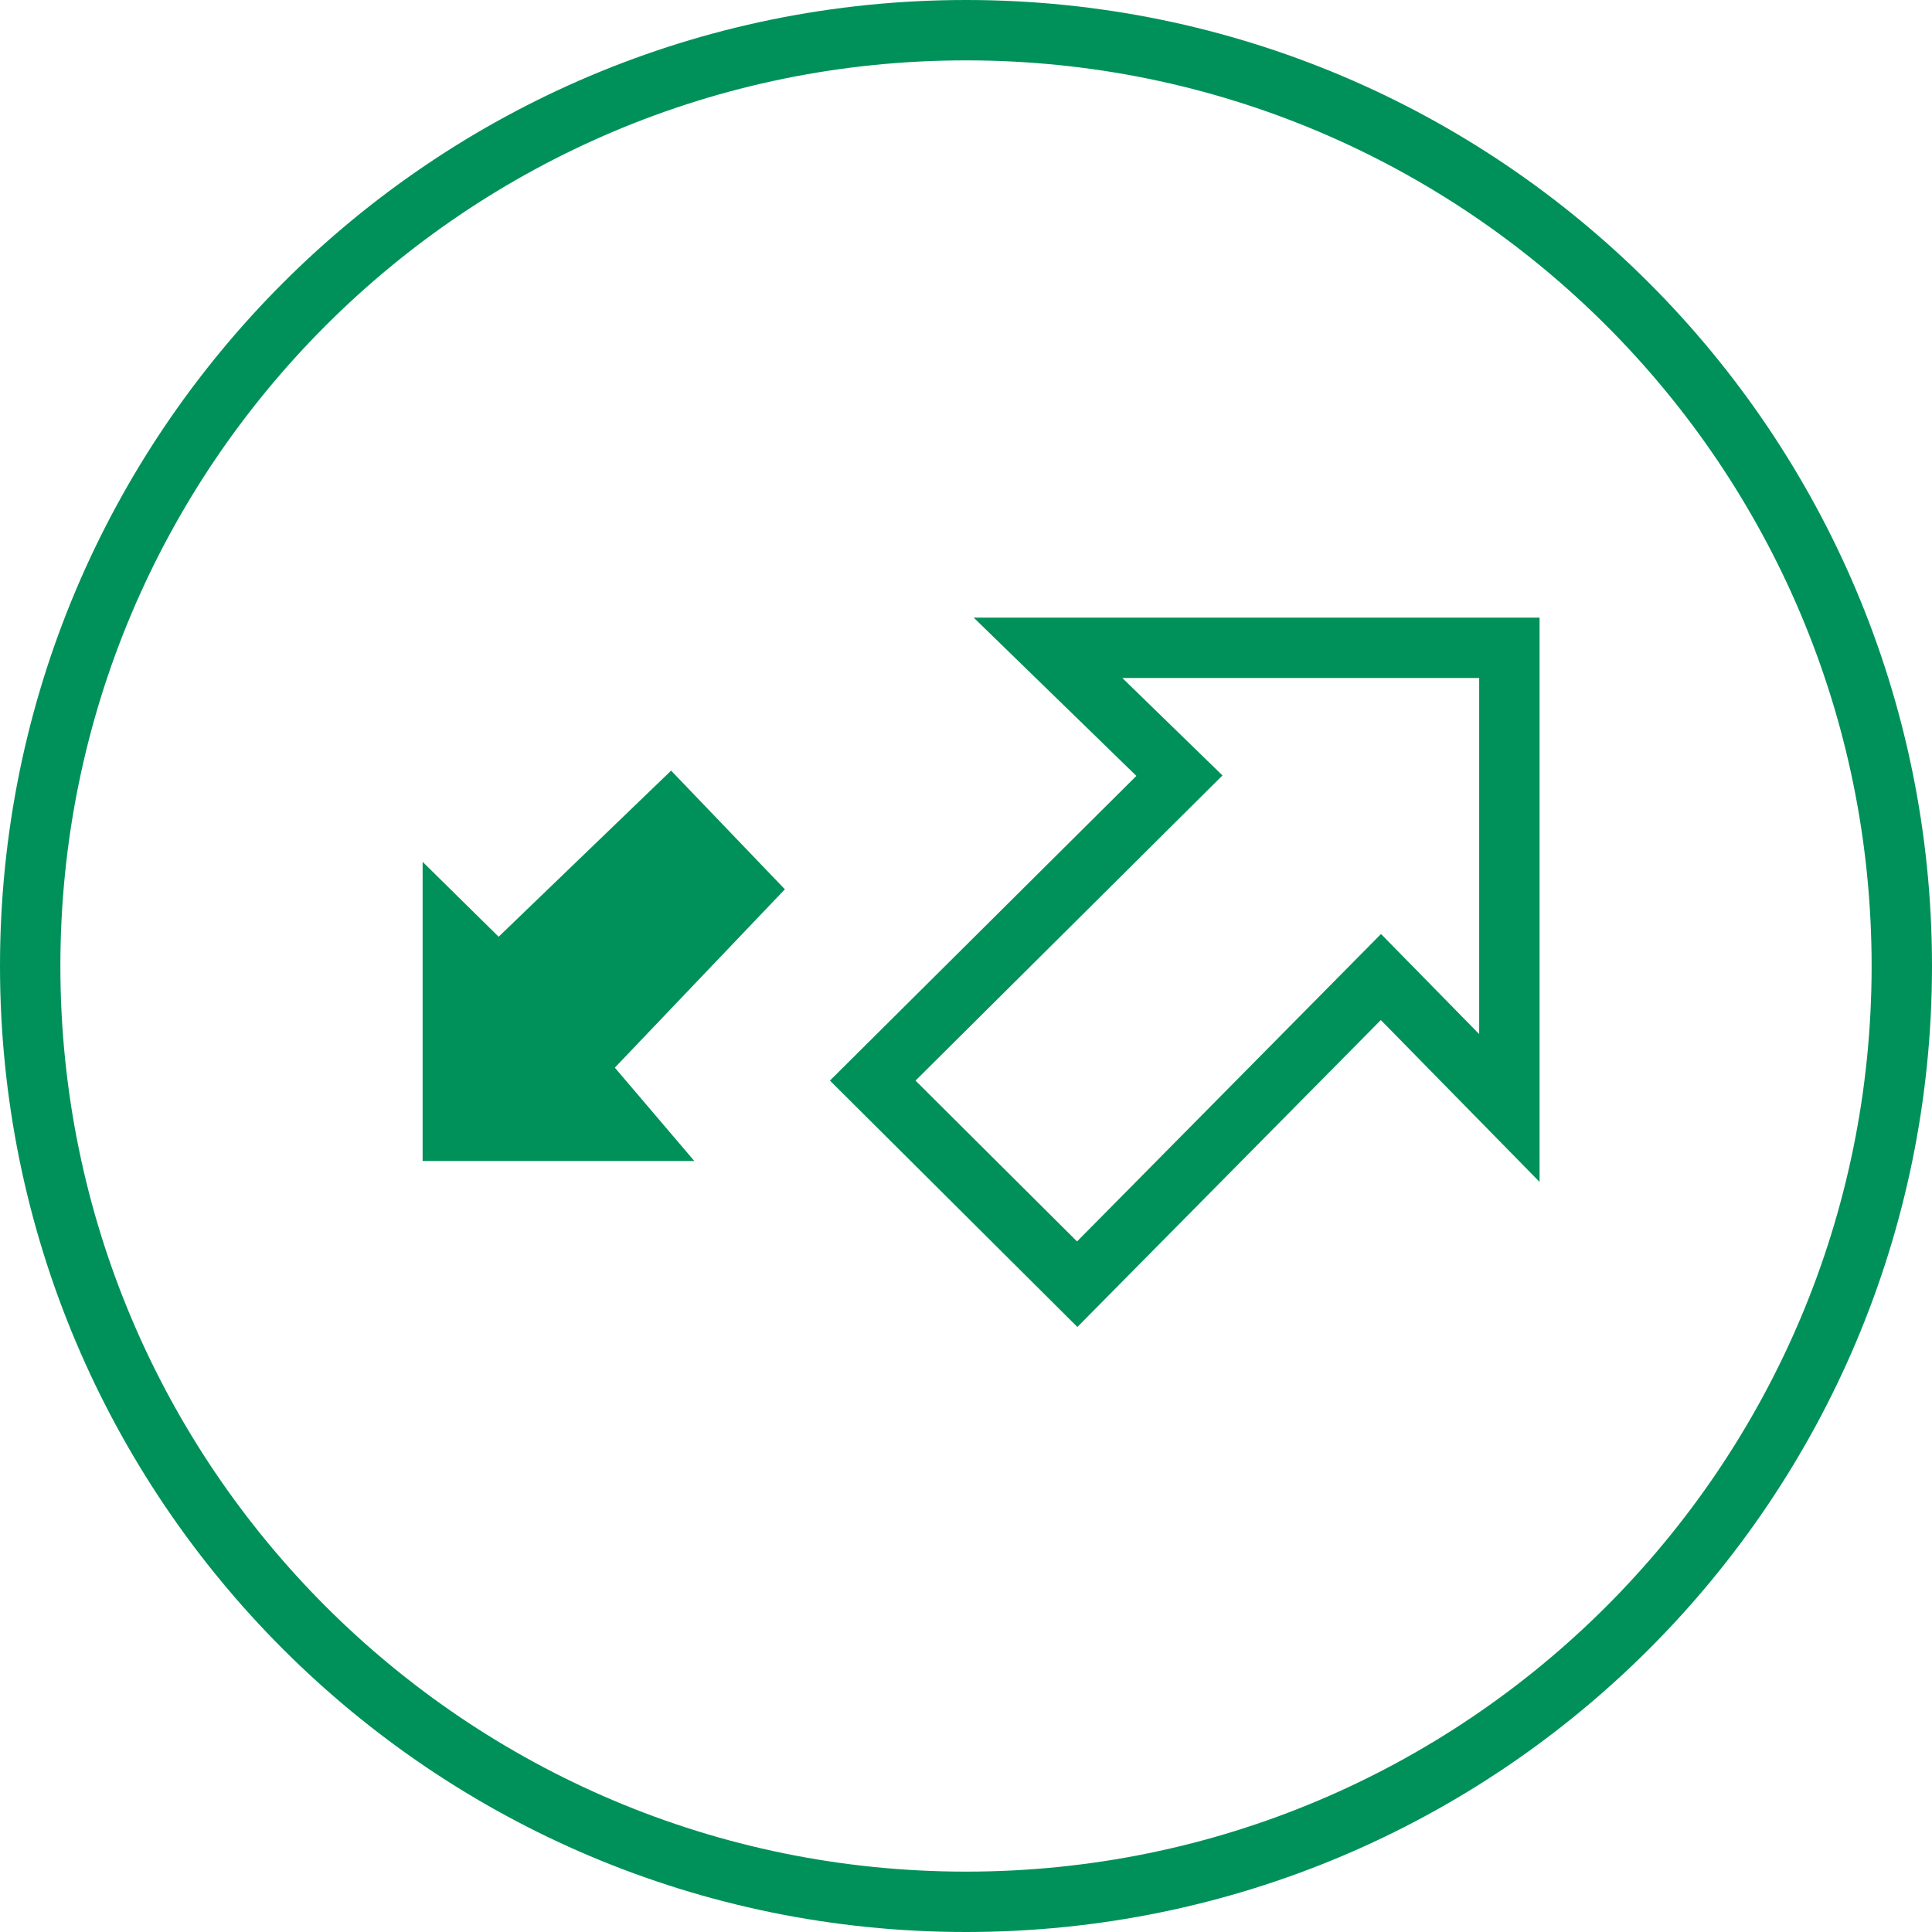
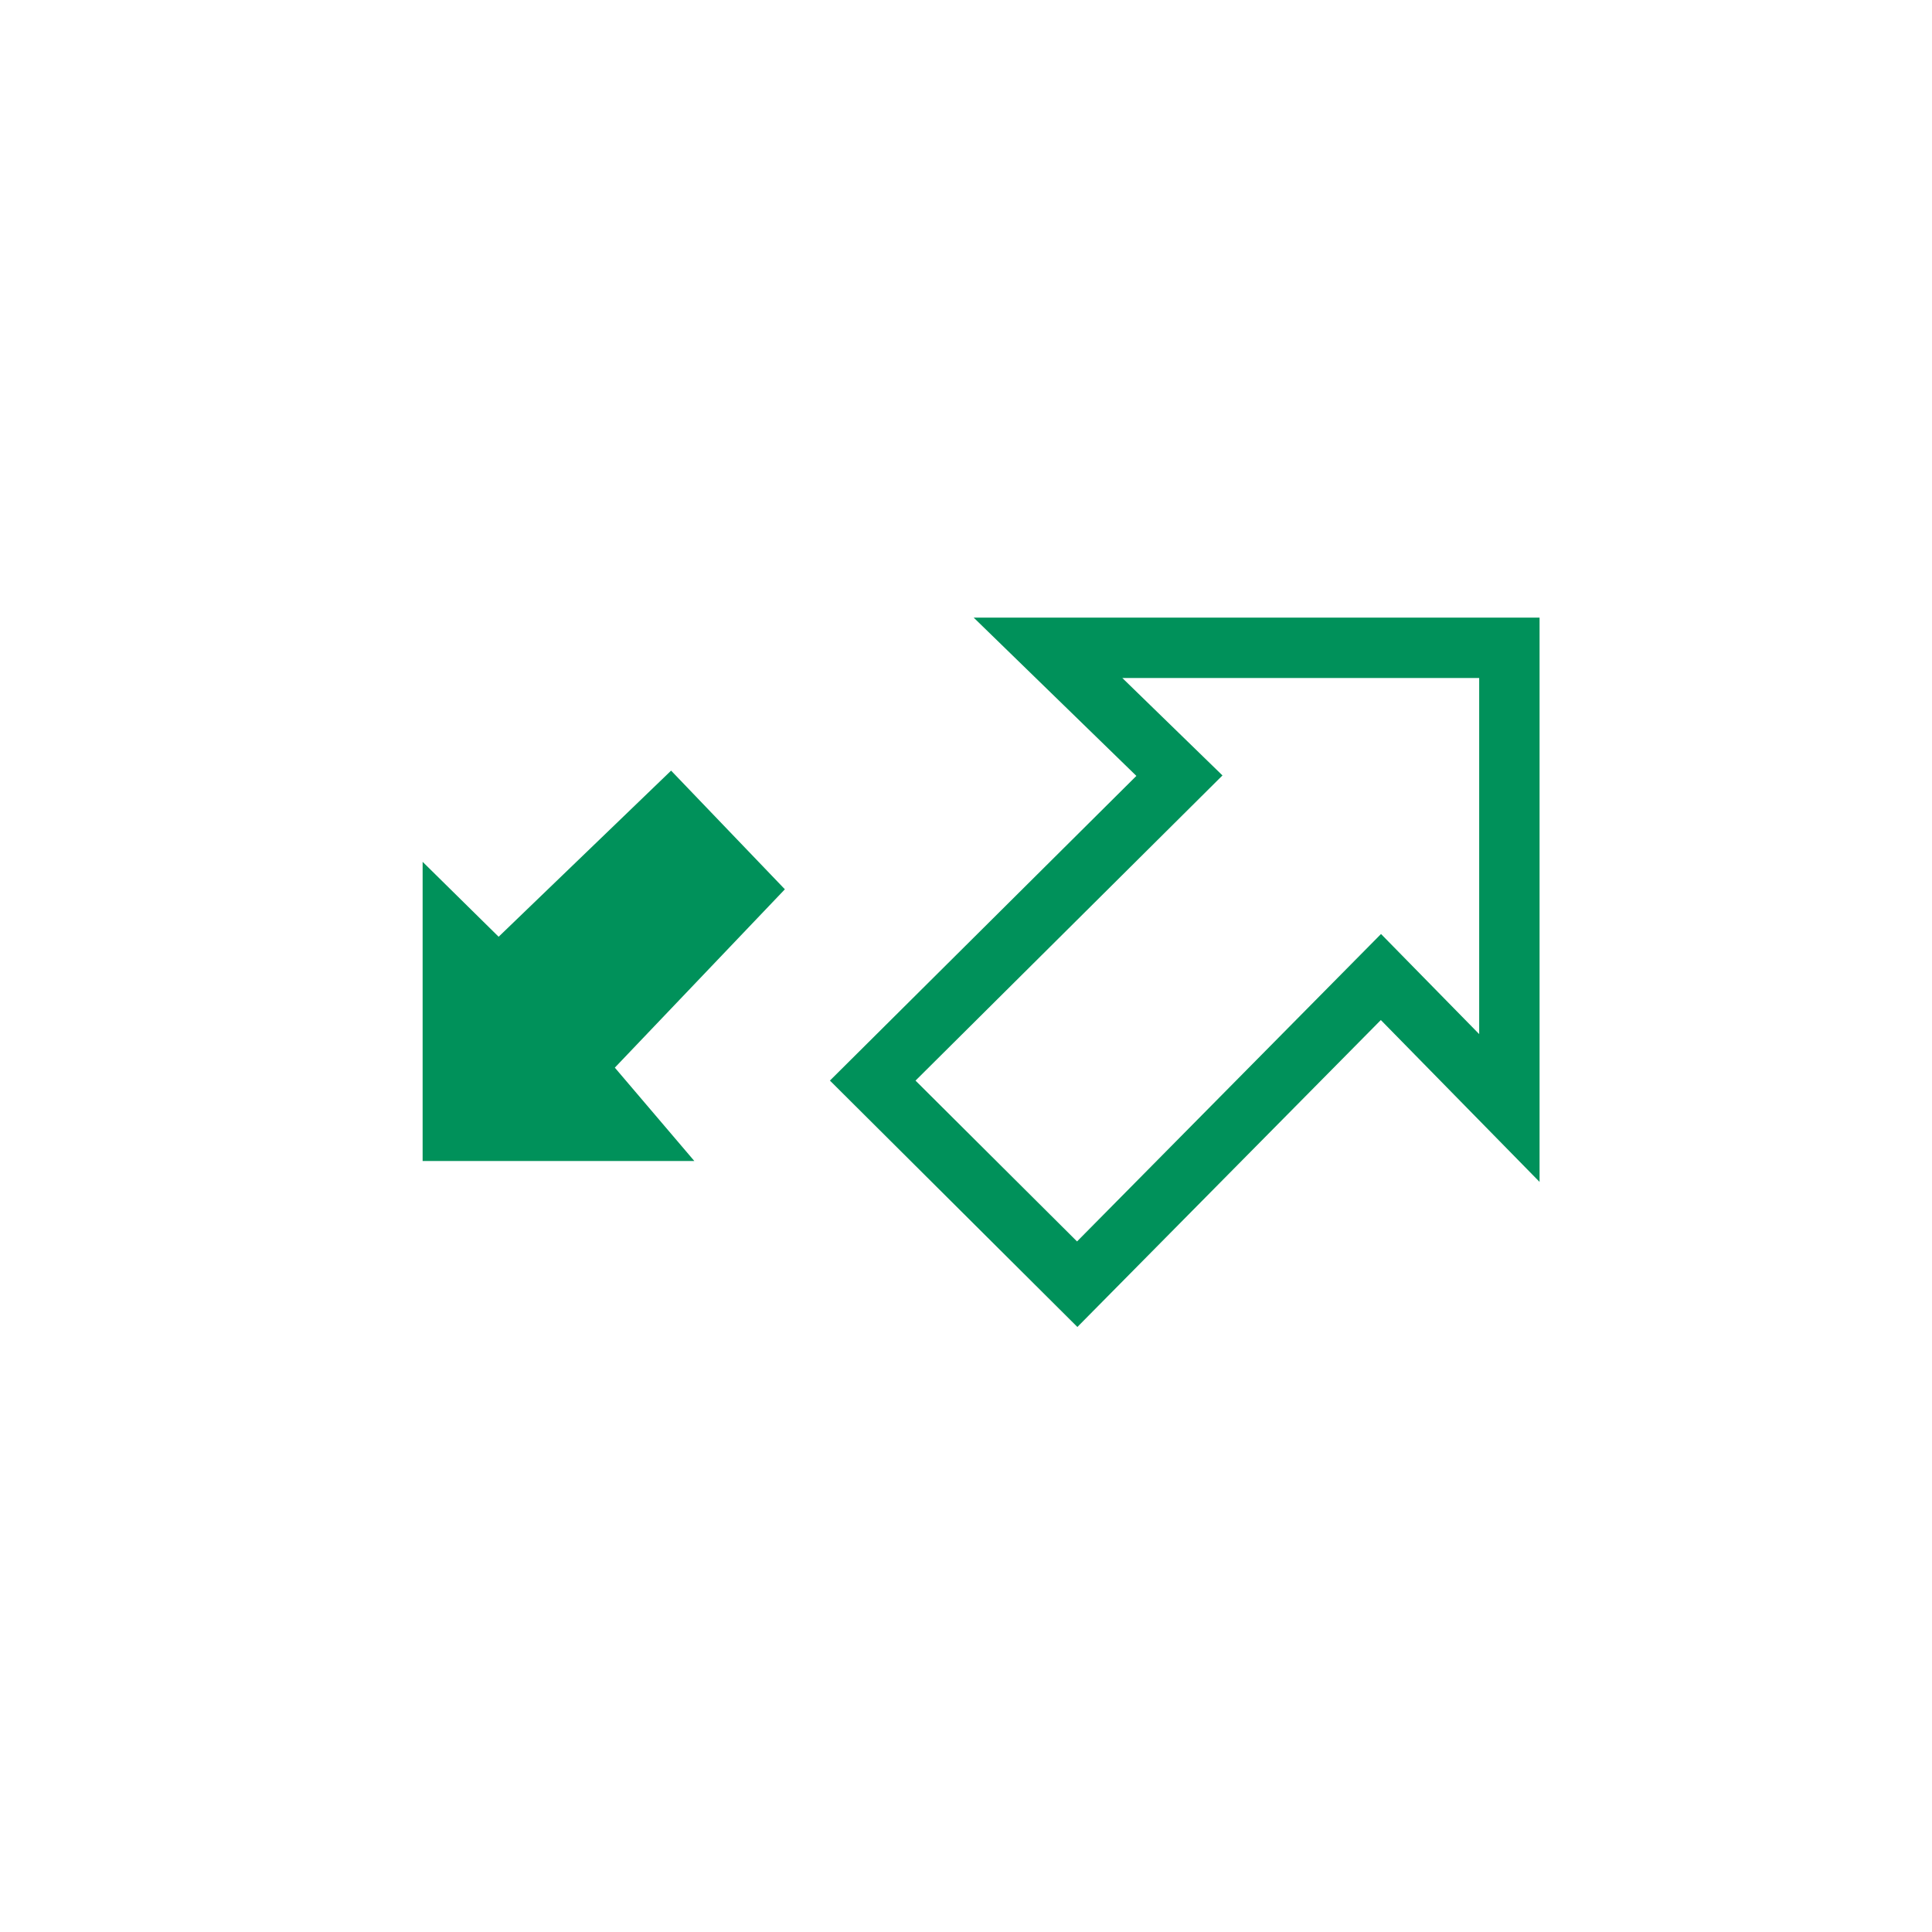
<svg xmlns="http://www.w3.org/2000/svg" width="64" height="64" viewBox="0 0 64 64">
  <g fill="none" fill-rule="evenodd">
-     <path stroke="#00915A" stroke-width="2" d="M31 62c17.121 0 31-13.88 31-31C62 13.88 48.121 0 31 0 13.879 0 0 13.88 0 31c0 17.12 13.879 31 31 31z" transform="translate(1 1)" />
    <path stroke="#00915A" stroke-width="2" d="M49 35.704L49 20.46 33.717 20.46 38.07 24.695 27.91 34.796 34.684 41.541 44.745 31.365z" transform="translate(1 1)" />
    <path fill="#00915A" d="M13 27.549L13 37.459 22 37.459 19.367 34.367 25 28.459 21.231 24.528 15.518 30.031z" transform="translate(1 1)" />
  </g>
</svg>